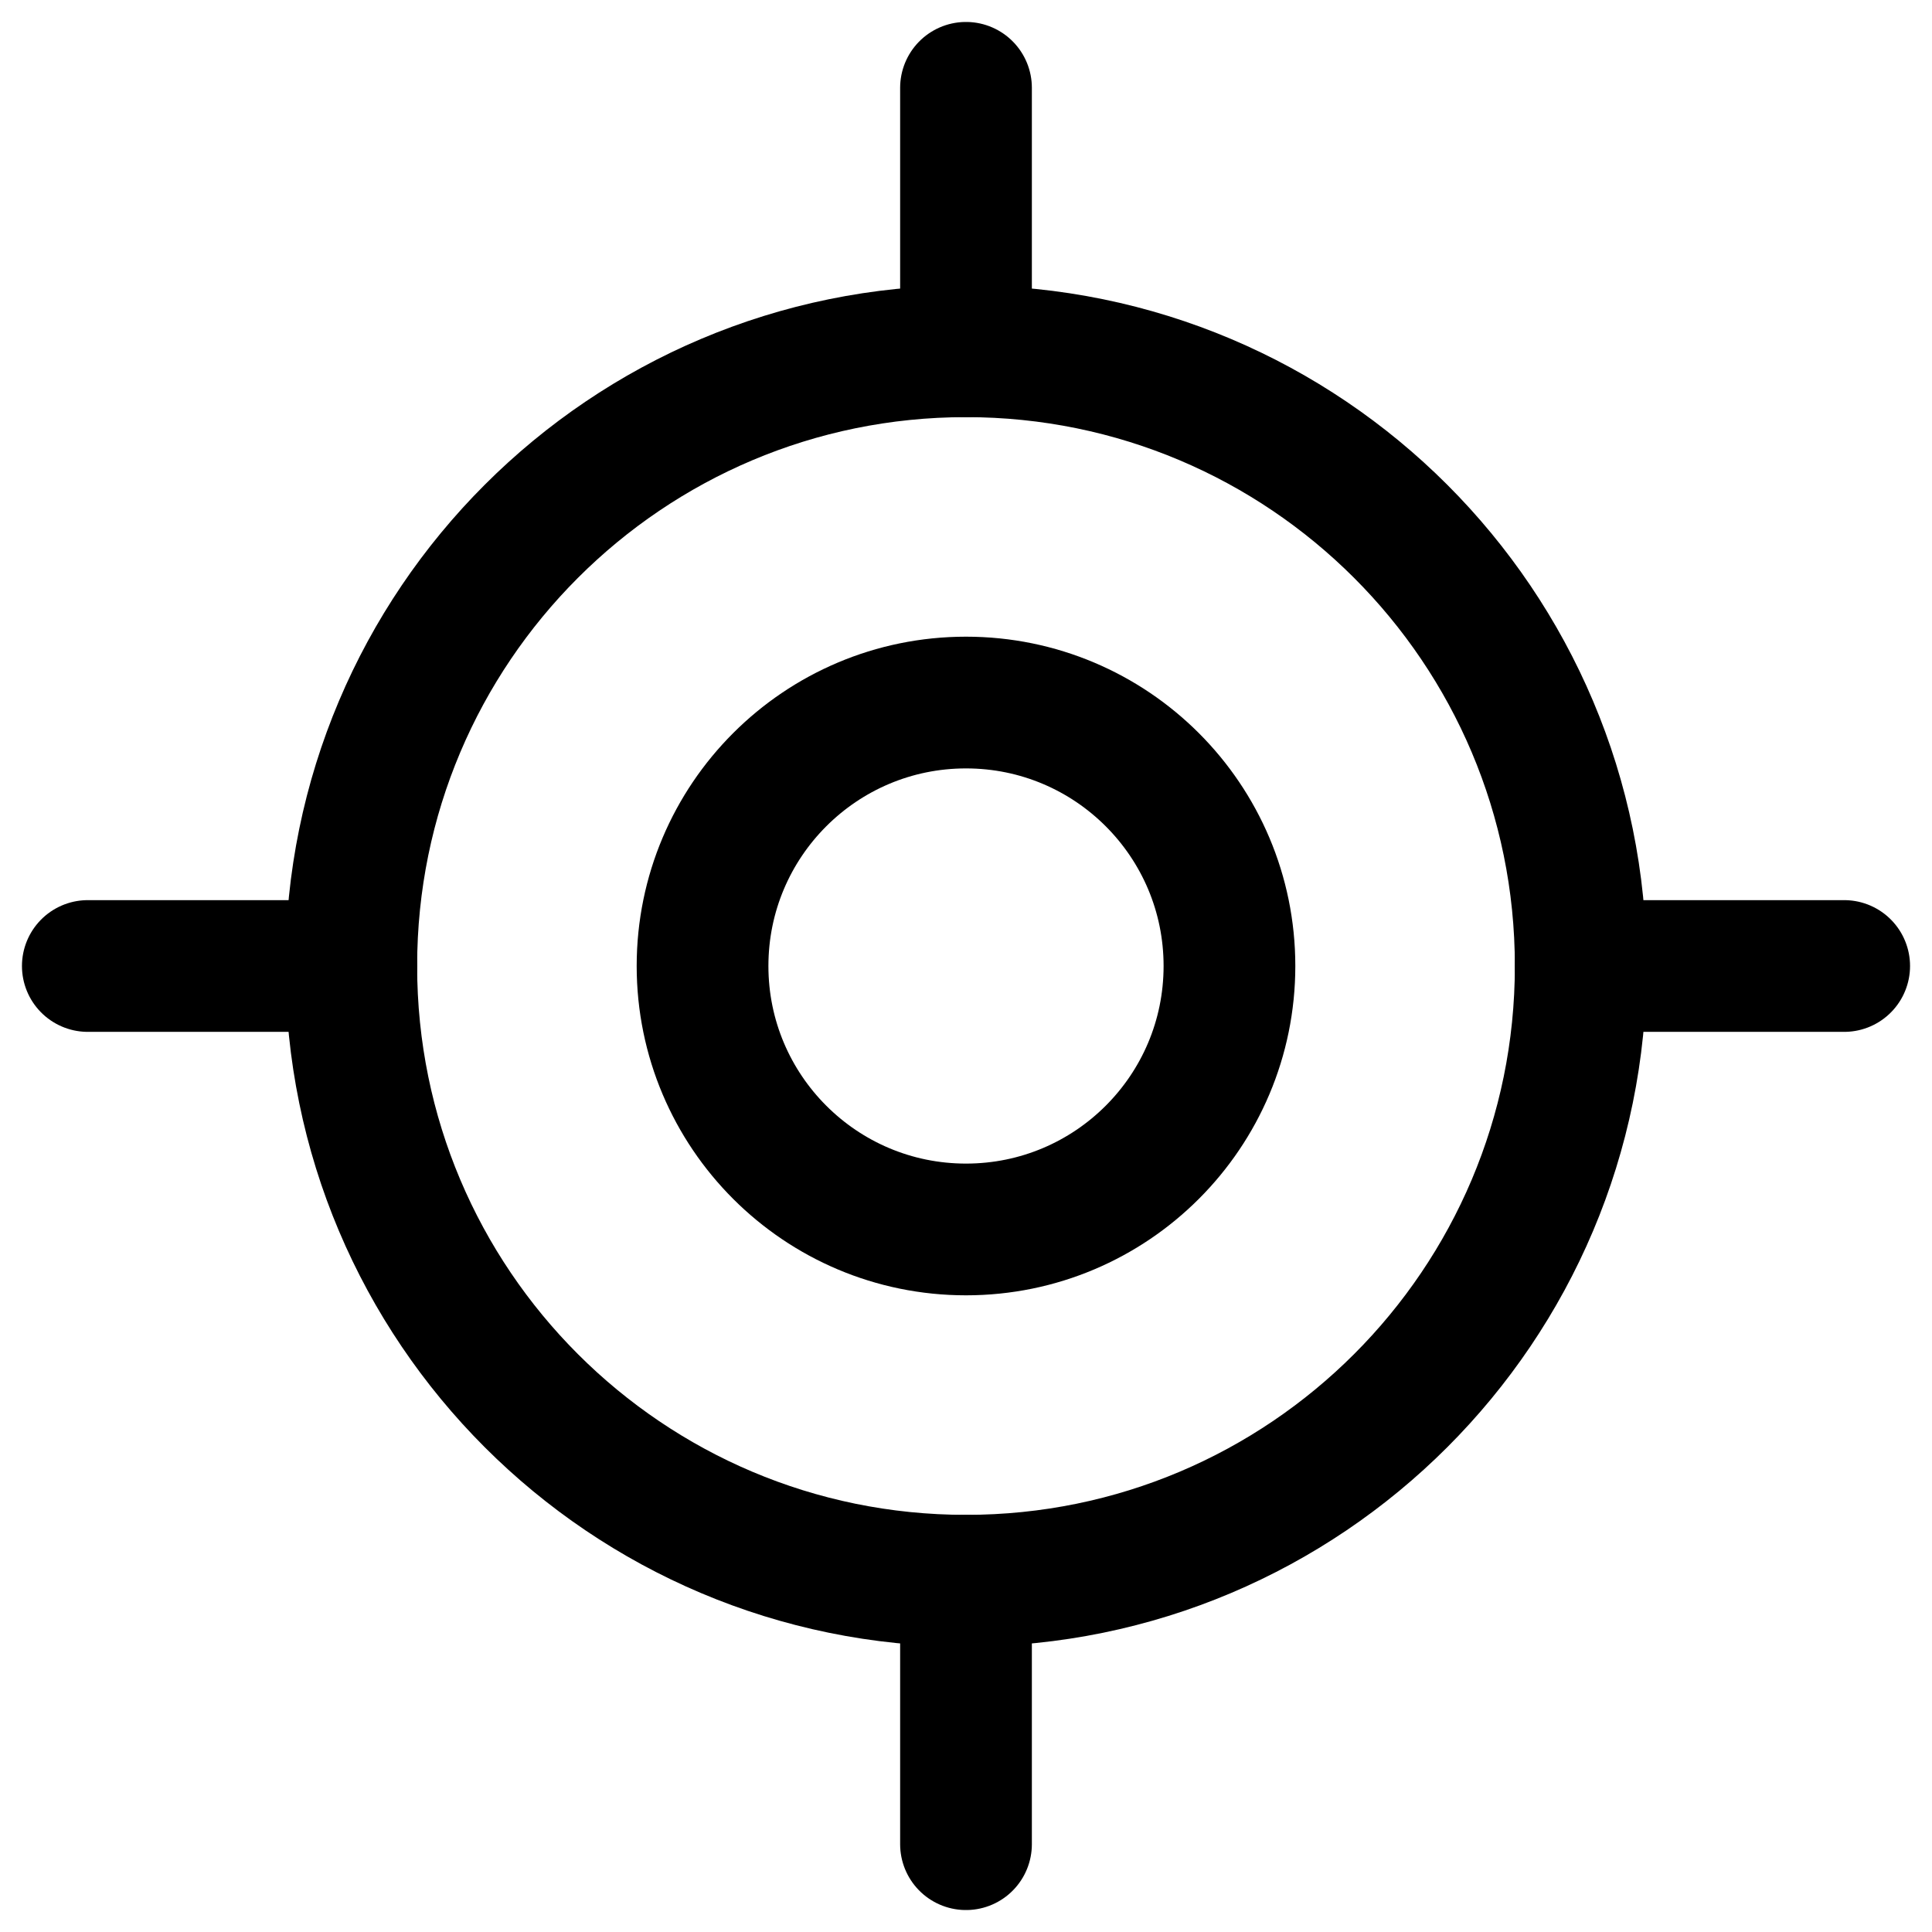
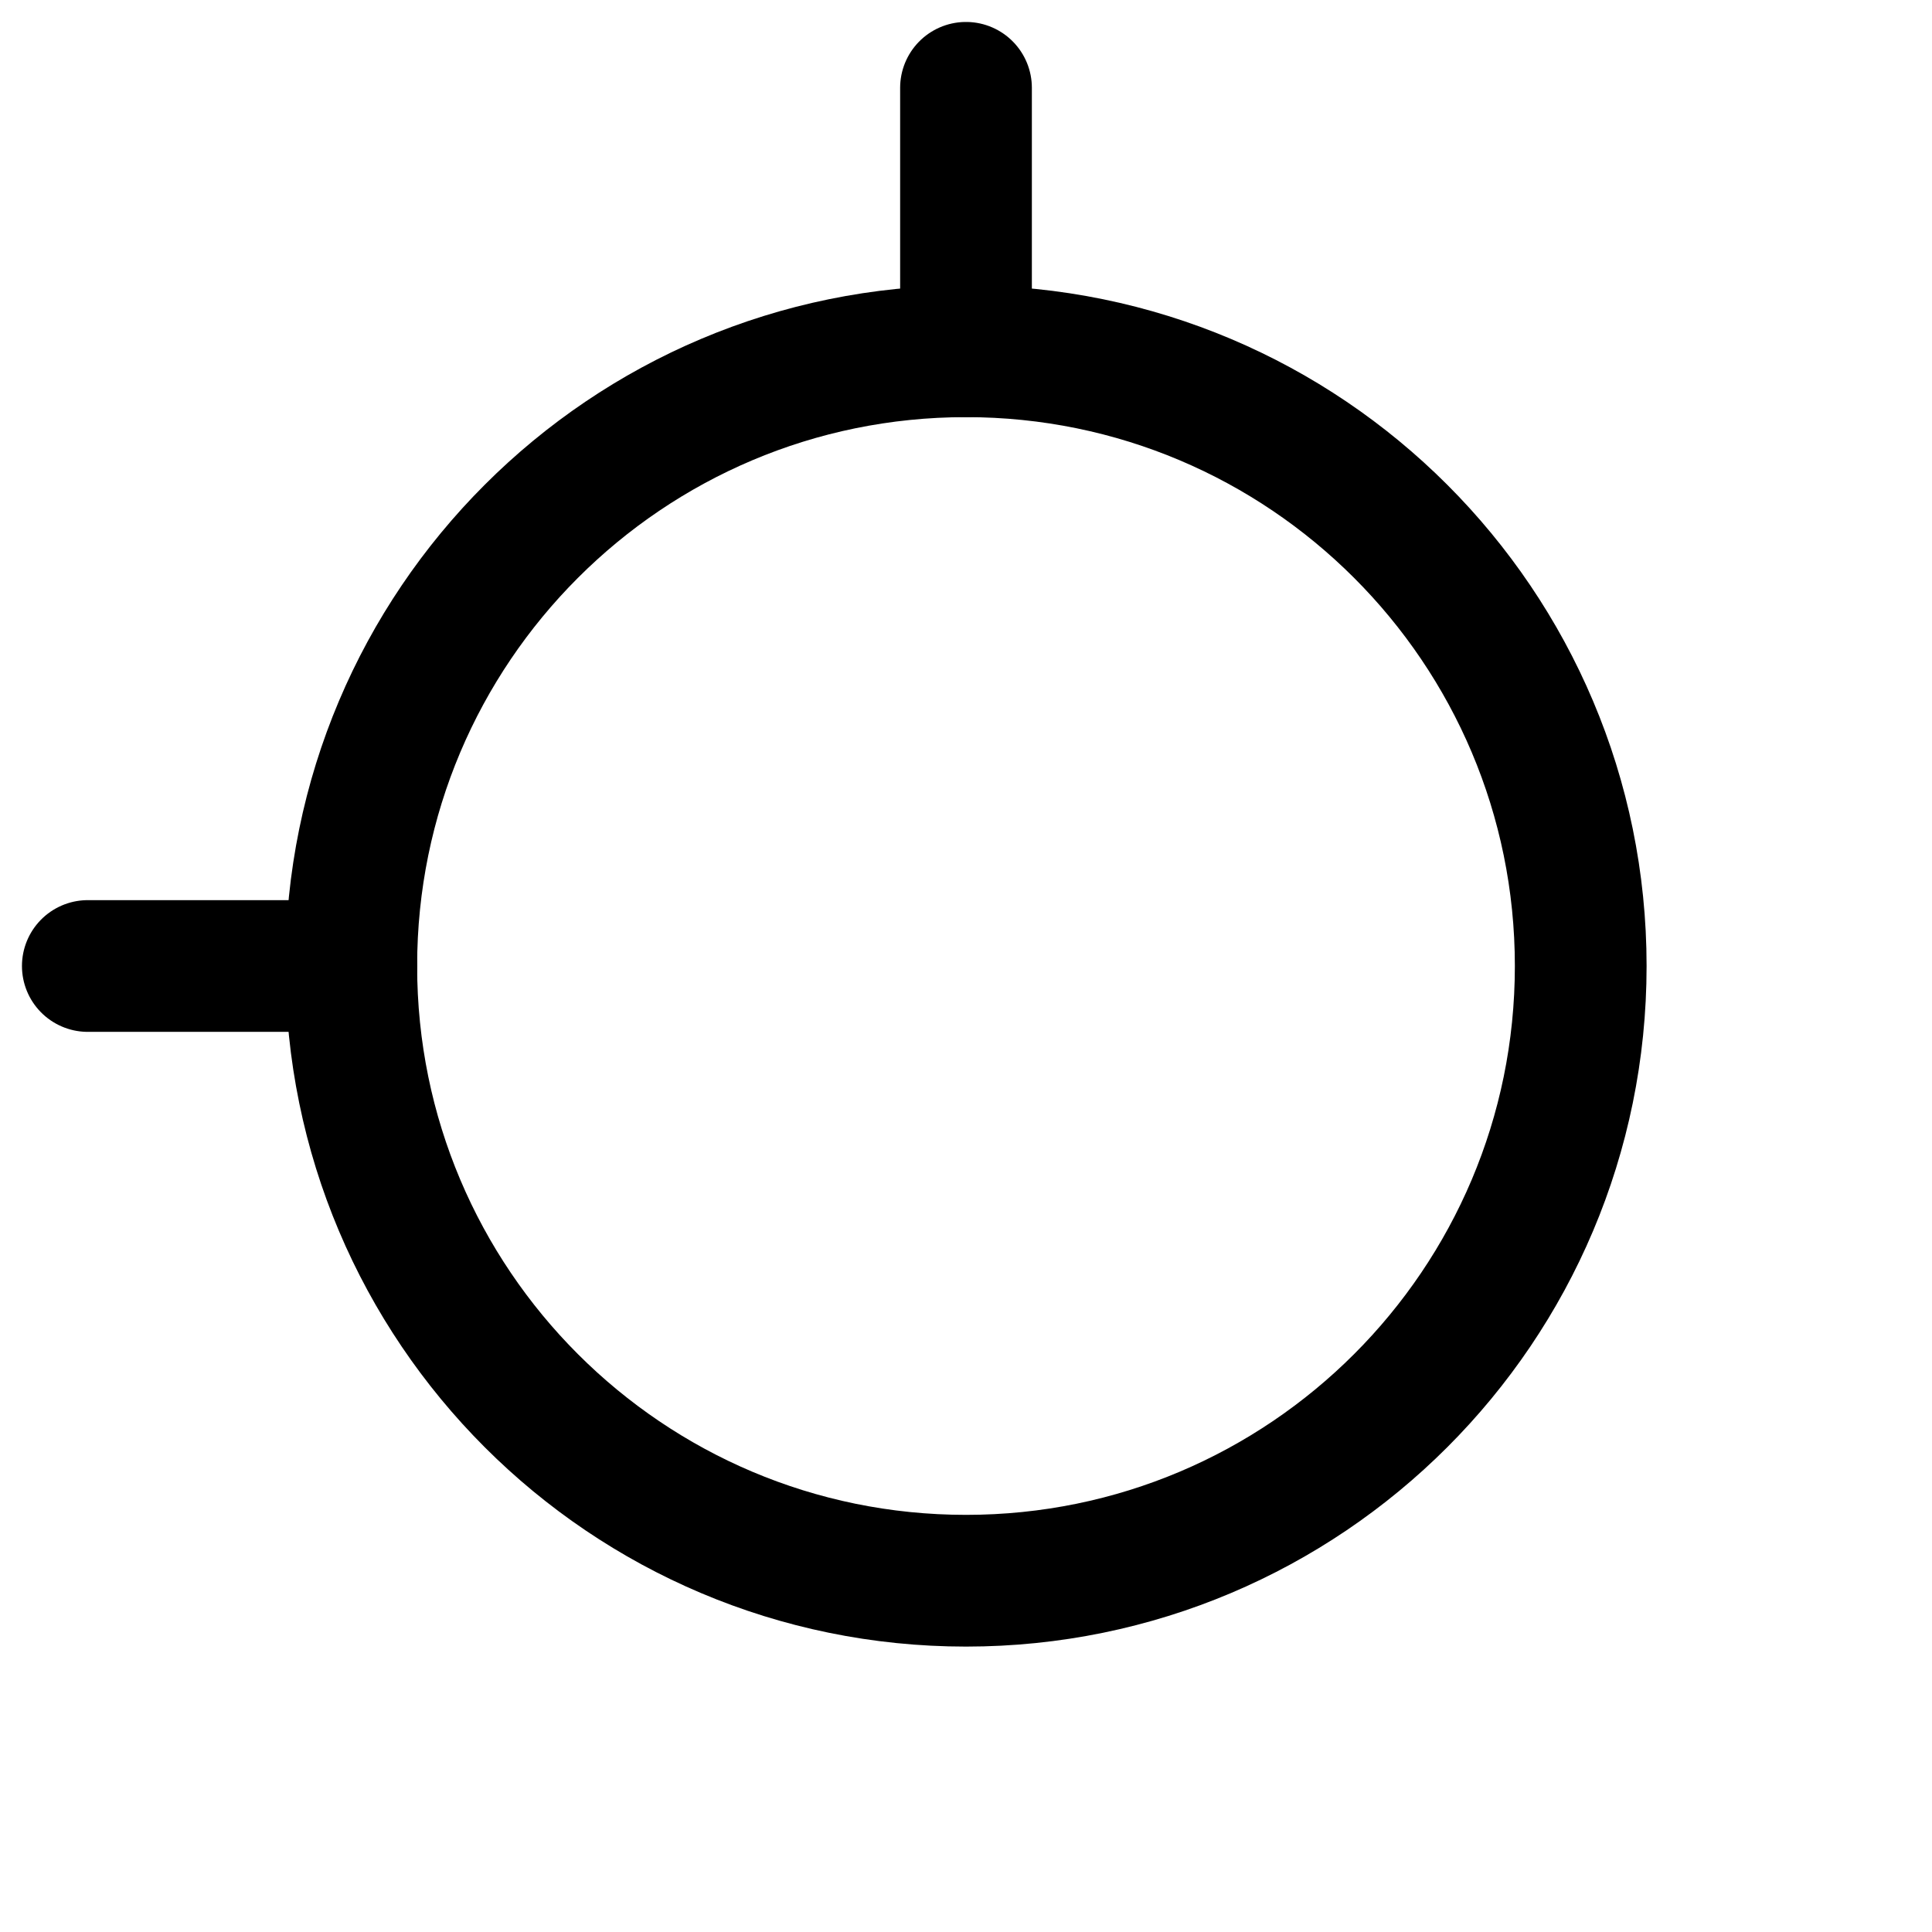
<svg xmlns="http://www.w3.org/2000/svg" width="44" height="44" viewBox="0 0 44 44" fill="none">
  <path d="M2 22H8" stroke="black" stroke-width="3" stroke-linecap="round" stroke-linejoin="round" />
-   <path d="M36 22H42" stroke="black" stroke-width="3" stroke-linecap="round" stroke-linejoin="round" />
  <path d="M22 2V8" stroke="black" stroke-width="3" stroke-linecap="round" stroke-linejoin="round" />
-   <path d="M22 36V42" stroke="black" stroke-width="3" stroke-linecap="round" stroke-linejoin="round" />
  <path d="M22 36C29.732 36 36 29.732 36 22C36 14.268 29.732 8 22 8C14.268 8 8 14.268 8 22C8 29.732 14.268 36 22 36Z" stroke="black" stroke-width="3" stroke-linecap="round" stroke-linejoin="round" />
-   <path d="M22 28C25.314 28 28 25.314 28 22C28 18.686 25.314 16 22 16C18.686 16 16 18.686 16 22C16 25.314 18.686 28 22 28Z" stroke="black" stroke-width="3" stroke-linecap="round" stroke-linejoin="round" />
</svg>